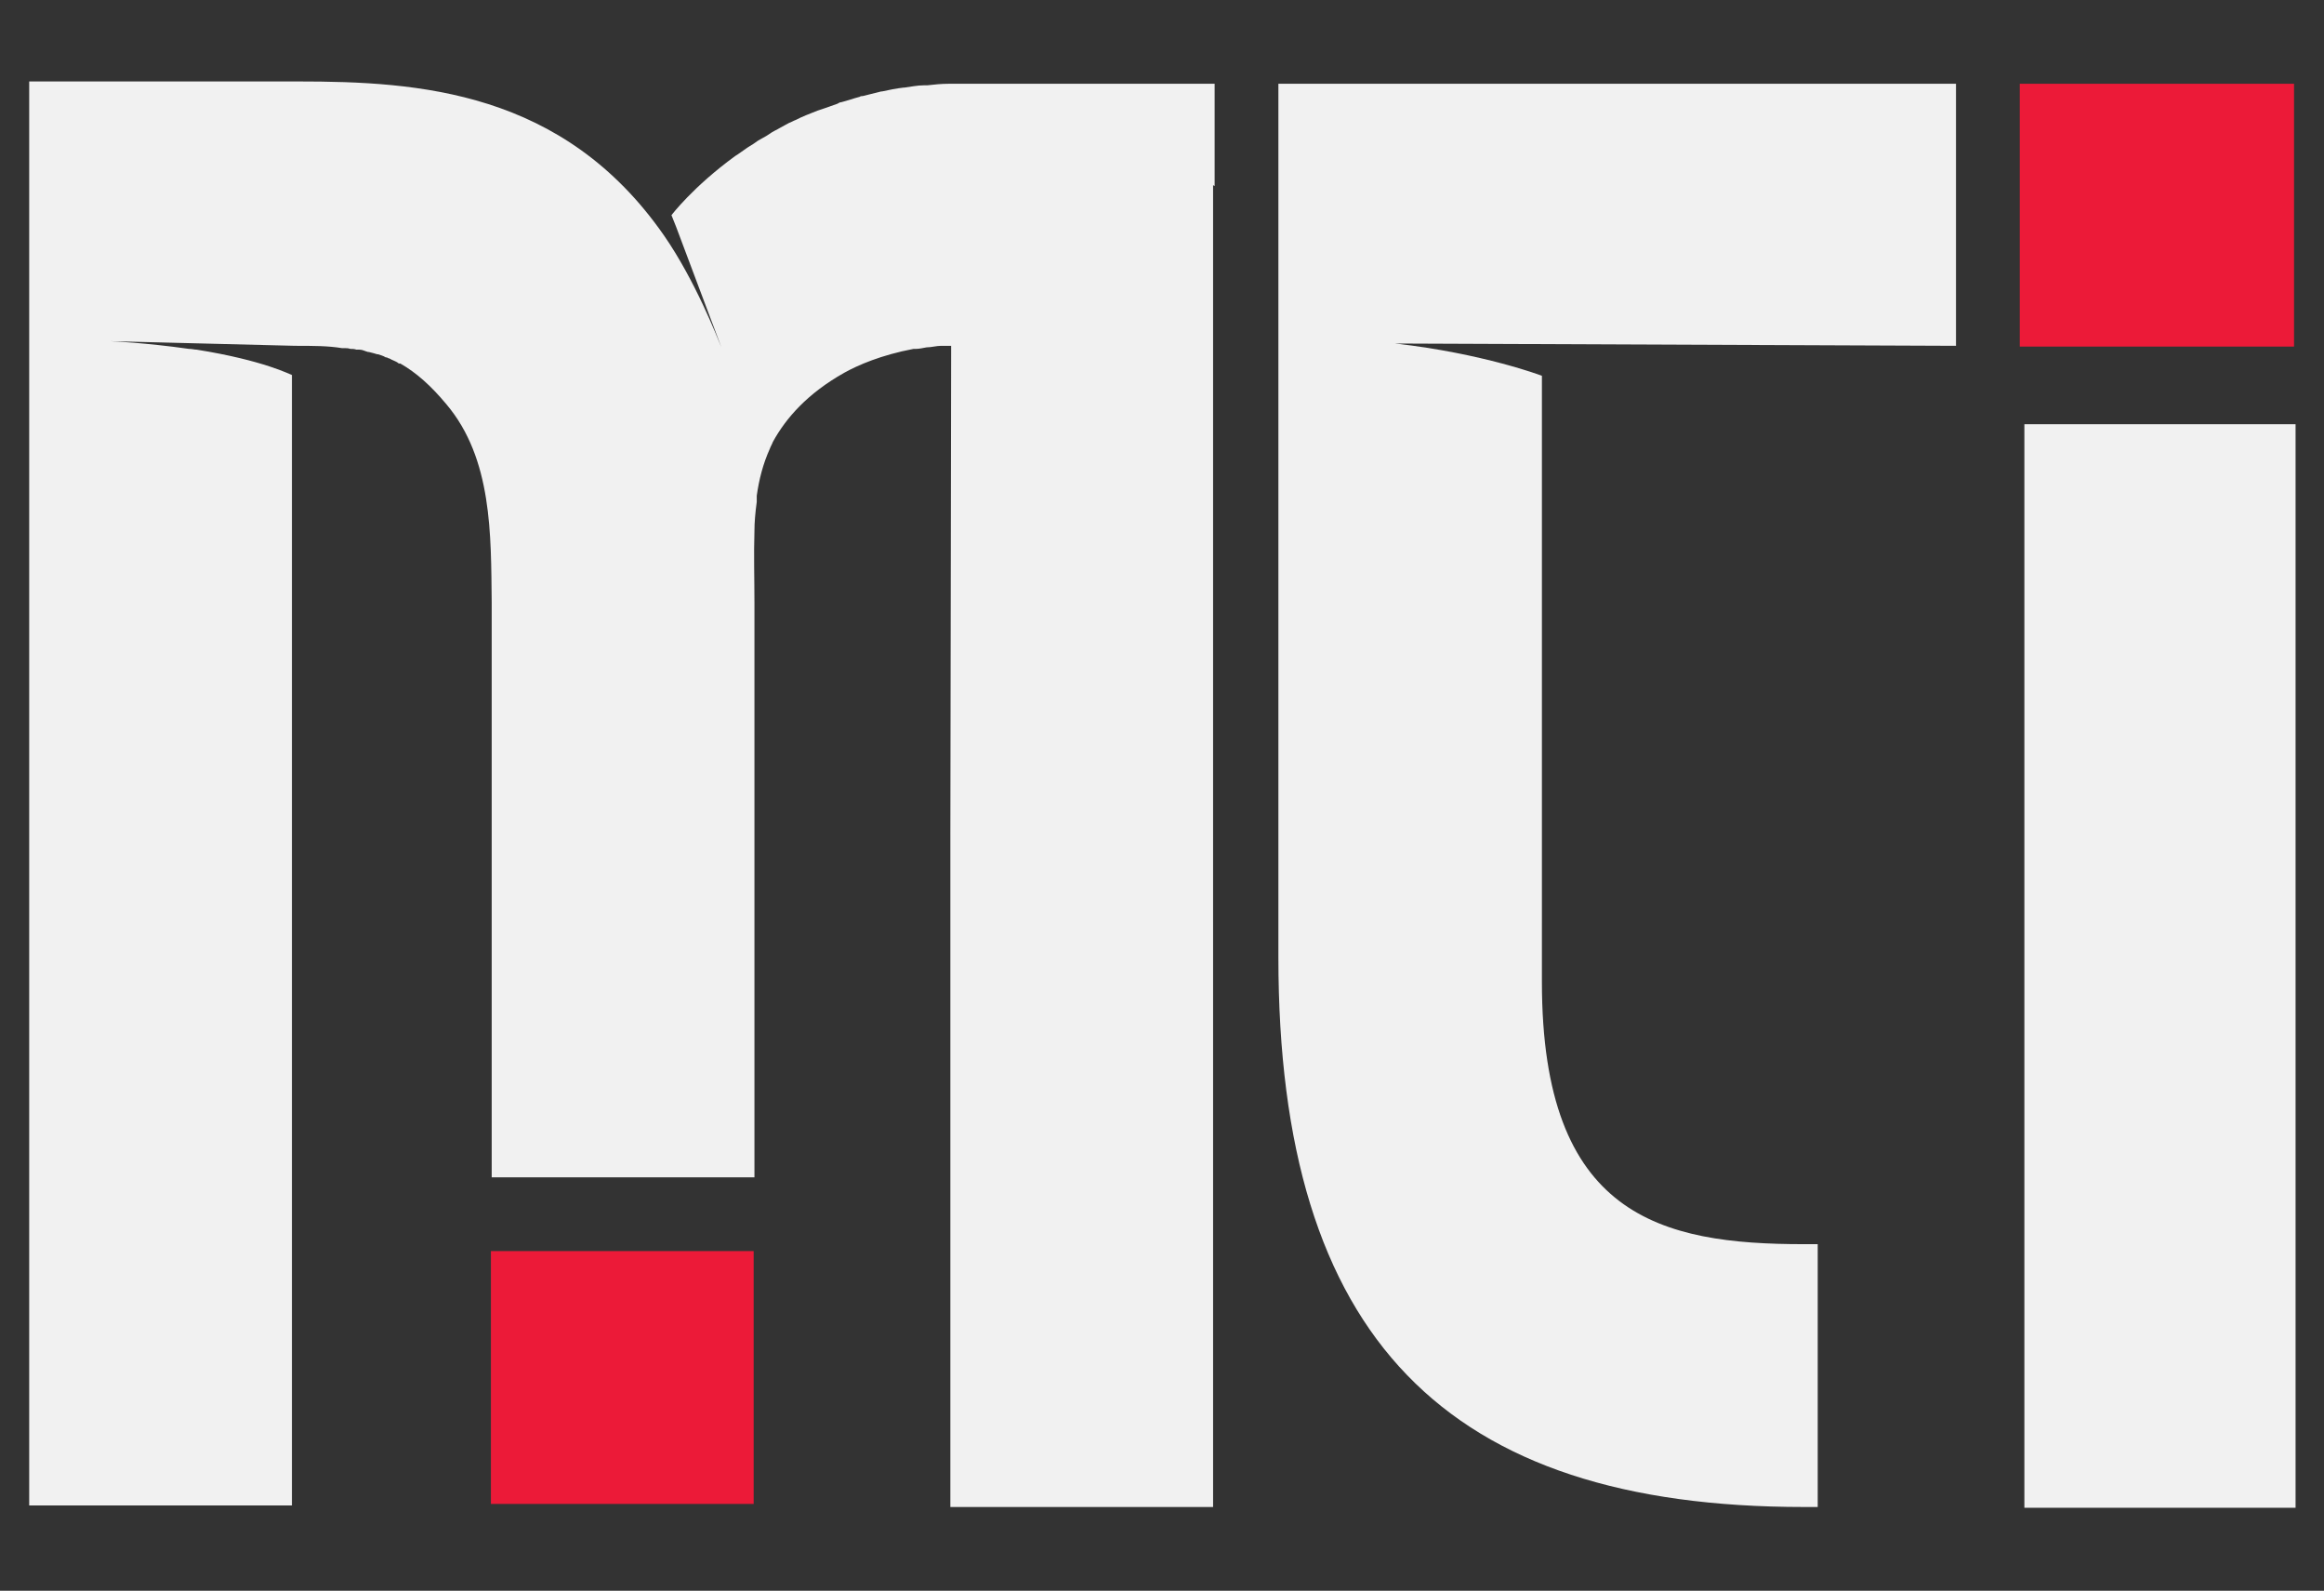
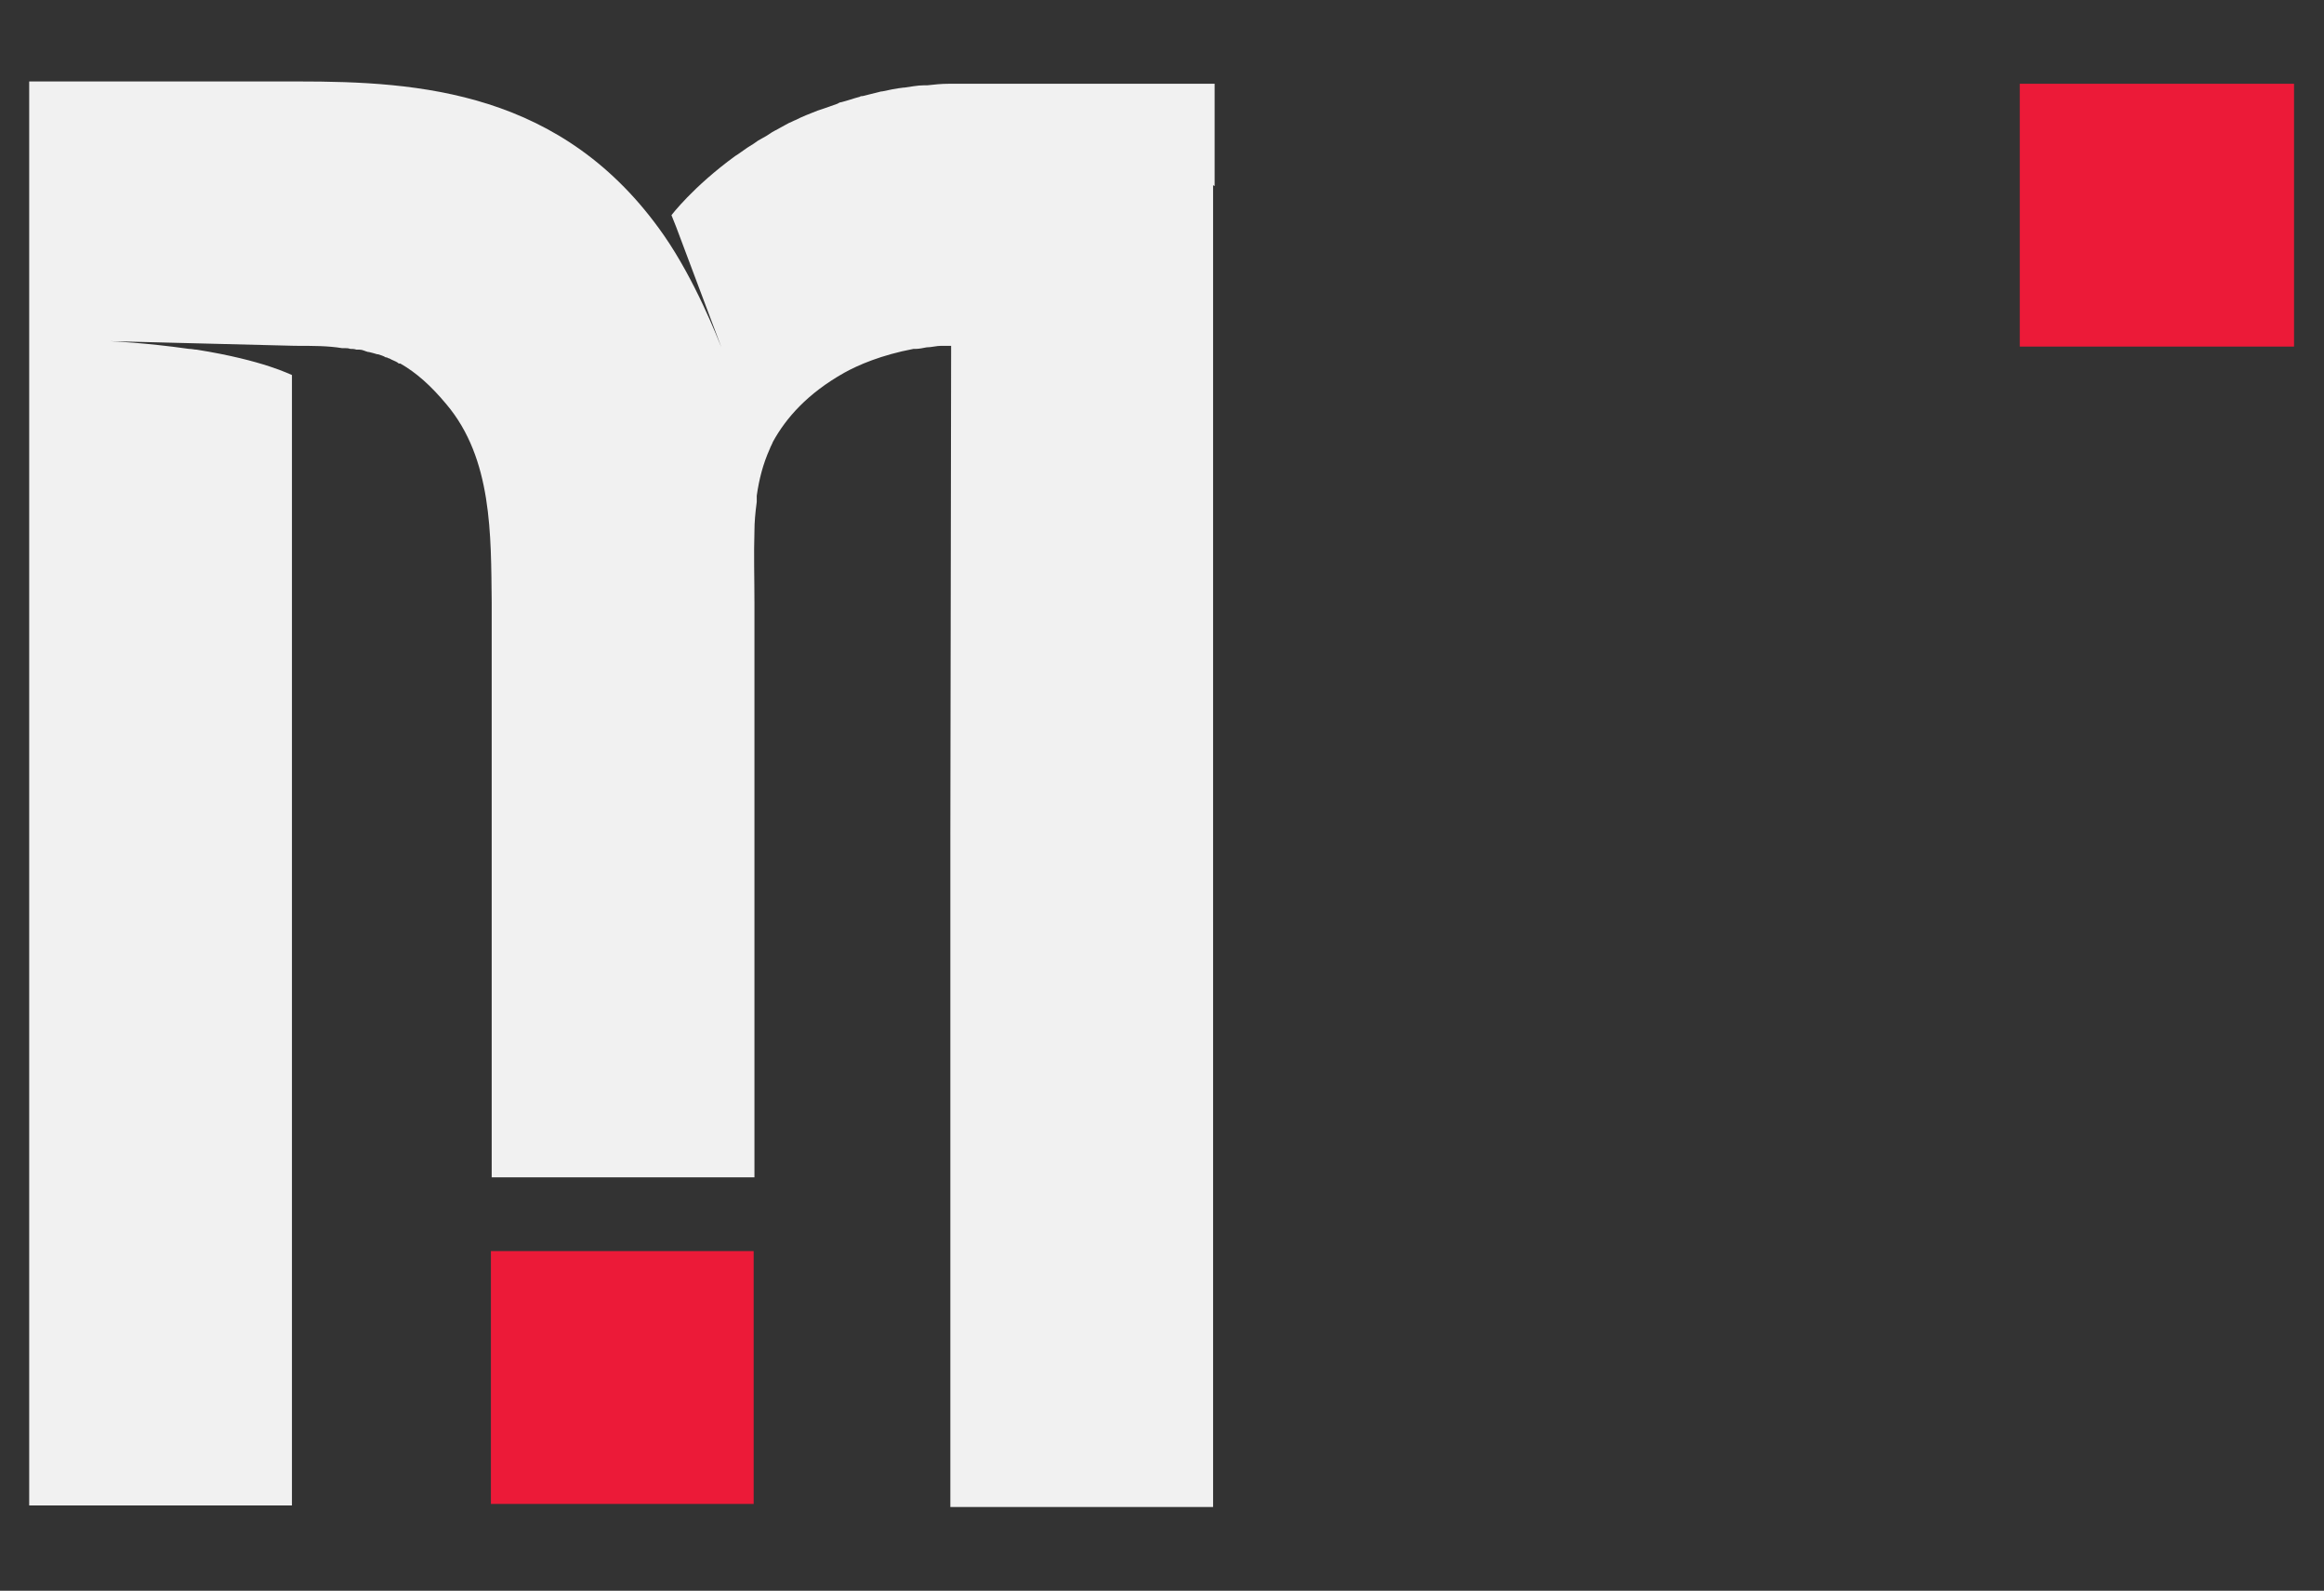
<svg xmlns="http://www.w3.org/2000/svg" id="Layer_1" version="1.1" viewBox="0 0 302.5 207">
  <rect x="0" y="0" width="302.5" height="207" fill="#333333" stroke="none" />
  <g>
    <path d="M298.6,10.9v34.2h-35.7V10.9h35.7Z" fill="#ec1a38" />
    <rect x="63.9" y="162.8" width="34.2" height="32.9" fill="#ec1a38" />
  </g>
  <g>
-     <polygon points="298.8 55.2 263.5 55.2 263.5 55.2 263.5 55.2 263.5 196.2 298.8 196.2 298.8 196.2 298.8 196.2 298.8 55.2" fill="#f1f1f1" />
-     <path d="M254.6,10.9h-88.2v113.7c0,49.6,21.9,71.5,68.4,71.5h1.8s0,0,0,0v-4.9h0v-29.3h-1.8c-18.6,0-34.1-3.6-34.1-34.1v-7.6h0V48.9s-7.6-2.9-19.1-4.2l73,.3h0s0,0,0,0v-4.9h0s0-29.3,0-29.3Z" fill="#f1f1f1" />
    <path d="M158.1,24.2v-13.3h0c-13,0-32,0-34.6,0-1,0-1.9.1-2.8.2-.1,0-.2,0-.4,0-.9,0-1.8.2-2.6.3,0,0,0,0-.1,0-.9.1-1.9.3-2.8.5,0,0,0,0-.1,0-.8.2-1.6.4-2.4.6-.1,0-.3,0-.4.1-.8.2-1.6.5-2.4.7-.2,0-.3.1-.5.2-.6.2-1.1.4-1.7.6-.3.1-.6.2-.9.3-.5.2-1,.4-1.5.6-.5.2-.9.4-1.3.6-.3.1-.6.3-.9.4-.4.2-.7.4-1.1.6-.5.3-1,.5-1.4.8-.3.2-.6.4-1,.6-.4.2-.7.4-1.1.7-.3.2-.5.3-.8.5-.6.4-1.1.8-1.6,1.1,0,0,0,0,0,0-5.5,4-8.3,7.7-8.3,7.7.2.5.4,1,.6,1.5l5.9,15.7c-.5-1.2-3.4-8.7-7.5-14.6-13.1-18.8-31.9-20-47.6-20H3.8s0,33.3,0,33.3h0v.4h0s0,151.6,0,151.6h34.2v-87h0v-56.9s0-3.2,0-3.2c0,0,0,0,0,0-.1,0-3.6-1.9-12.4-3.3-.3,0-.6-.1-1-.1,0,0,0,0,0,0-5.6-.8-10.2-1-10.2-1h.1s23.9.6,23.9.6c2.3,0,4.3,0,6.1.3,0,0,.2,0,.3,0,.3,0,.5,0,.8.1.3,0,.5,0,.8.1.1,0,.2,0,.4,0,.4,0,.7.2,1.1.3,0,0,0,0,.1,0,.4.1.8.2,1.1.3,0,0,0,0,.1,0,.3.1.7.2,1,.4.1,0,.2,0,.3.1.2,0,.4.2.7.3.2.1.5.2.7.4,0,0,.1,0,.2,0,2.1,1.2,4,2.9,6,5.3,6,7.1,5.8,17,5.9,25.8v74.8h34.2s0,0,0,0v-74.8c0-3.1-.1-6.2,0-9.3,0-1.1.1-2.3.3-3.8,0-.2,0-.4,0-.6,0,0,0-.2,0-.2.3-2.1.8-4.1,1.7-6.1.1-.3.3-.6.4-.9,0,0,0,0,0,0,1.7-3.1,4.5-6.3,9.3-9,1.8-1,4.8-2.3,9-3.1,0,0,.2,0,.3,0,.4,0,.9-.1,1.4-.2.6,0,1.3-.2,1.9-.2.3,0,.6,0,.9,0,.1,0,.3,0,.4,0v.7s-.1,63.3-.1,63.3h0v86.1s0,1,0,1h34.2s0,0,0,0V44.1h0v-20Z" fill="#f1f1f1" />
  </g>
</svg>